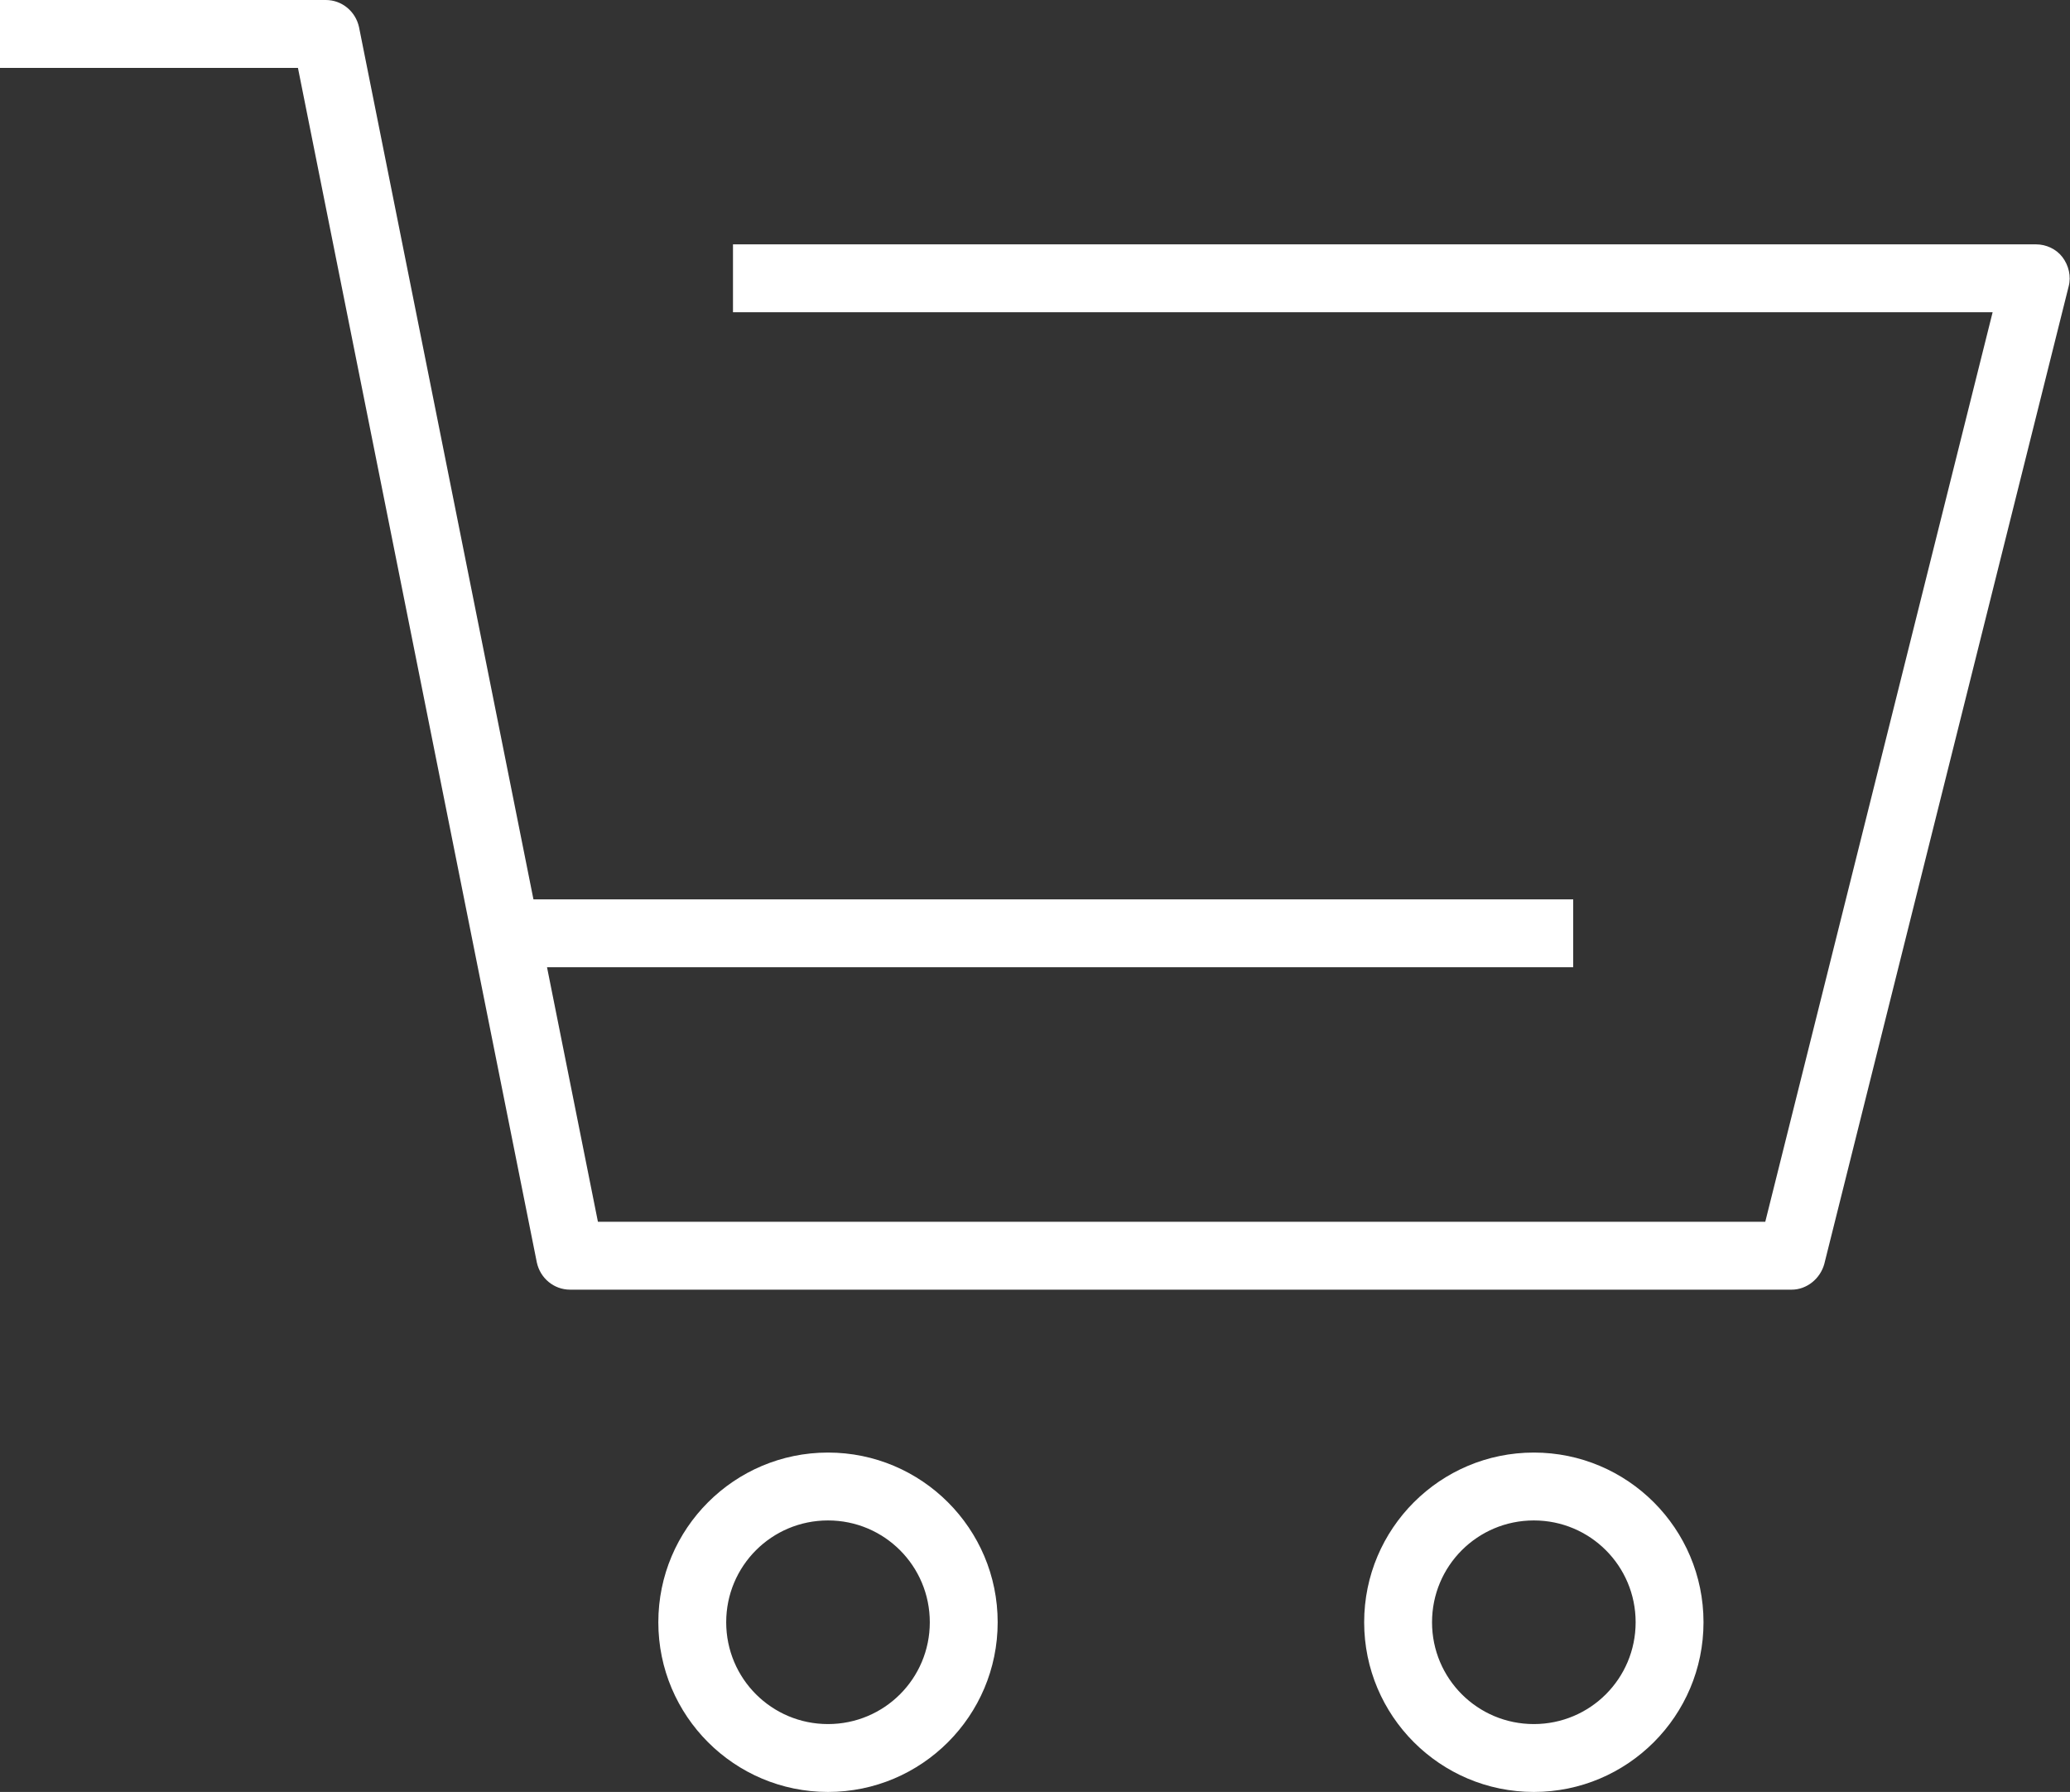
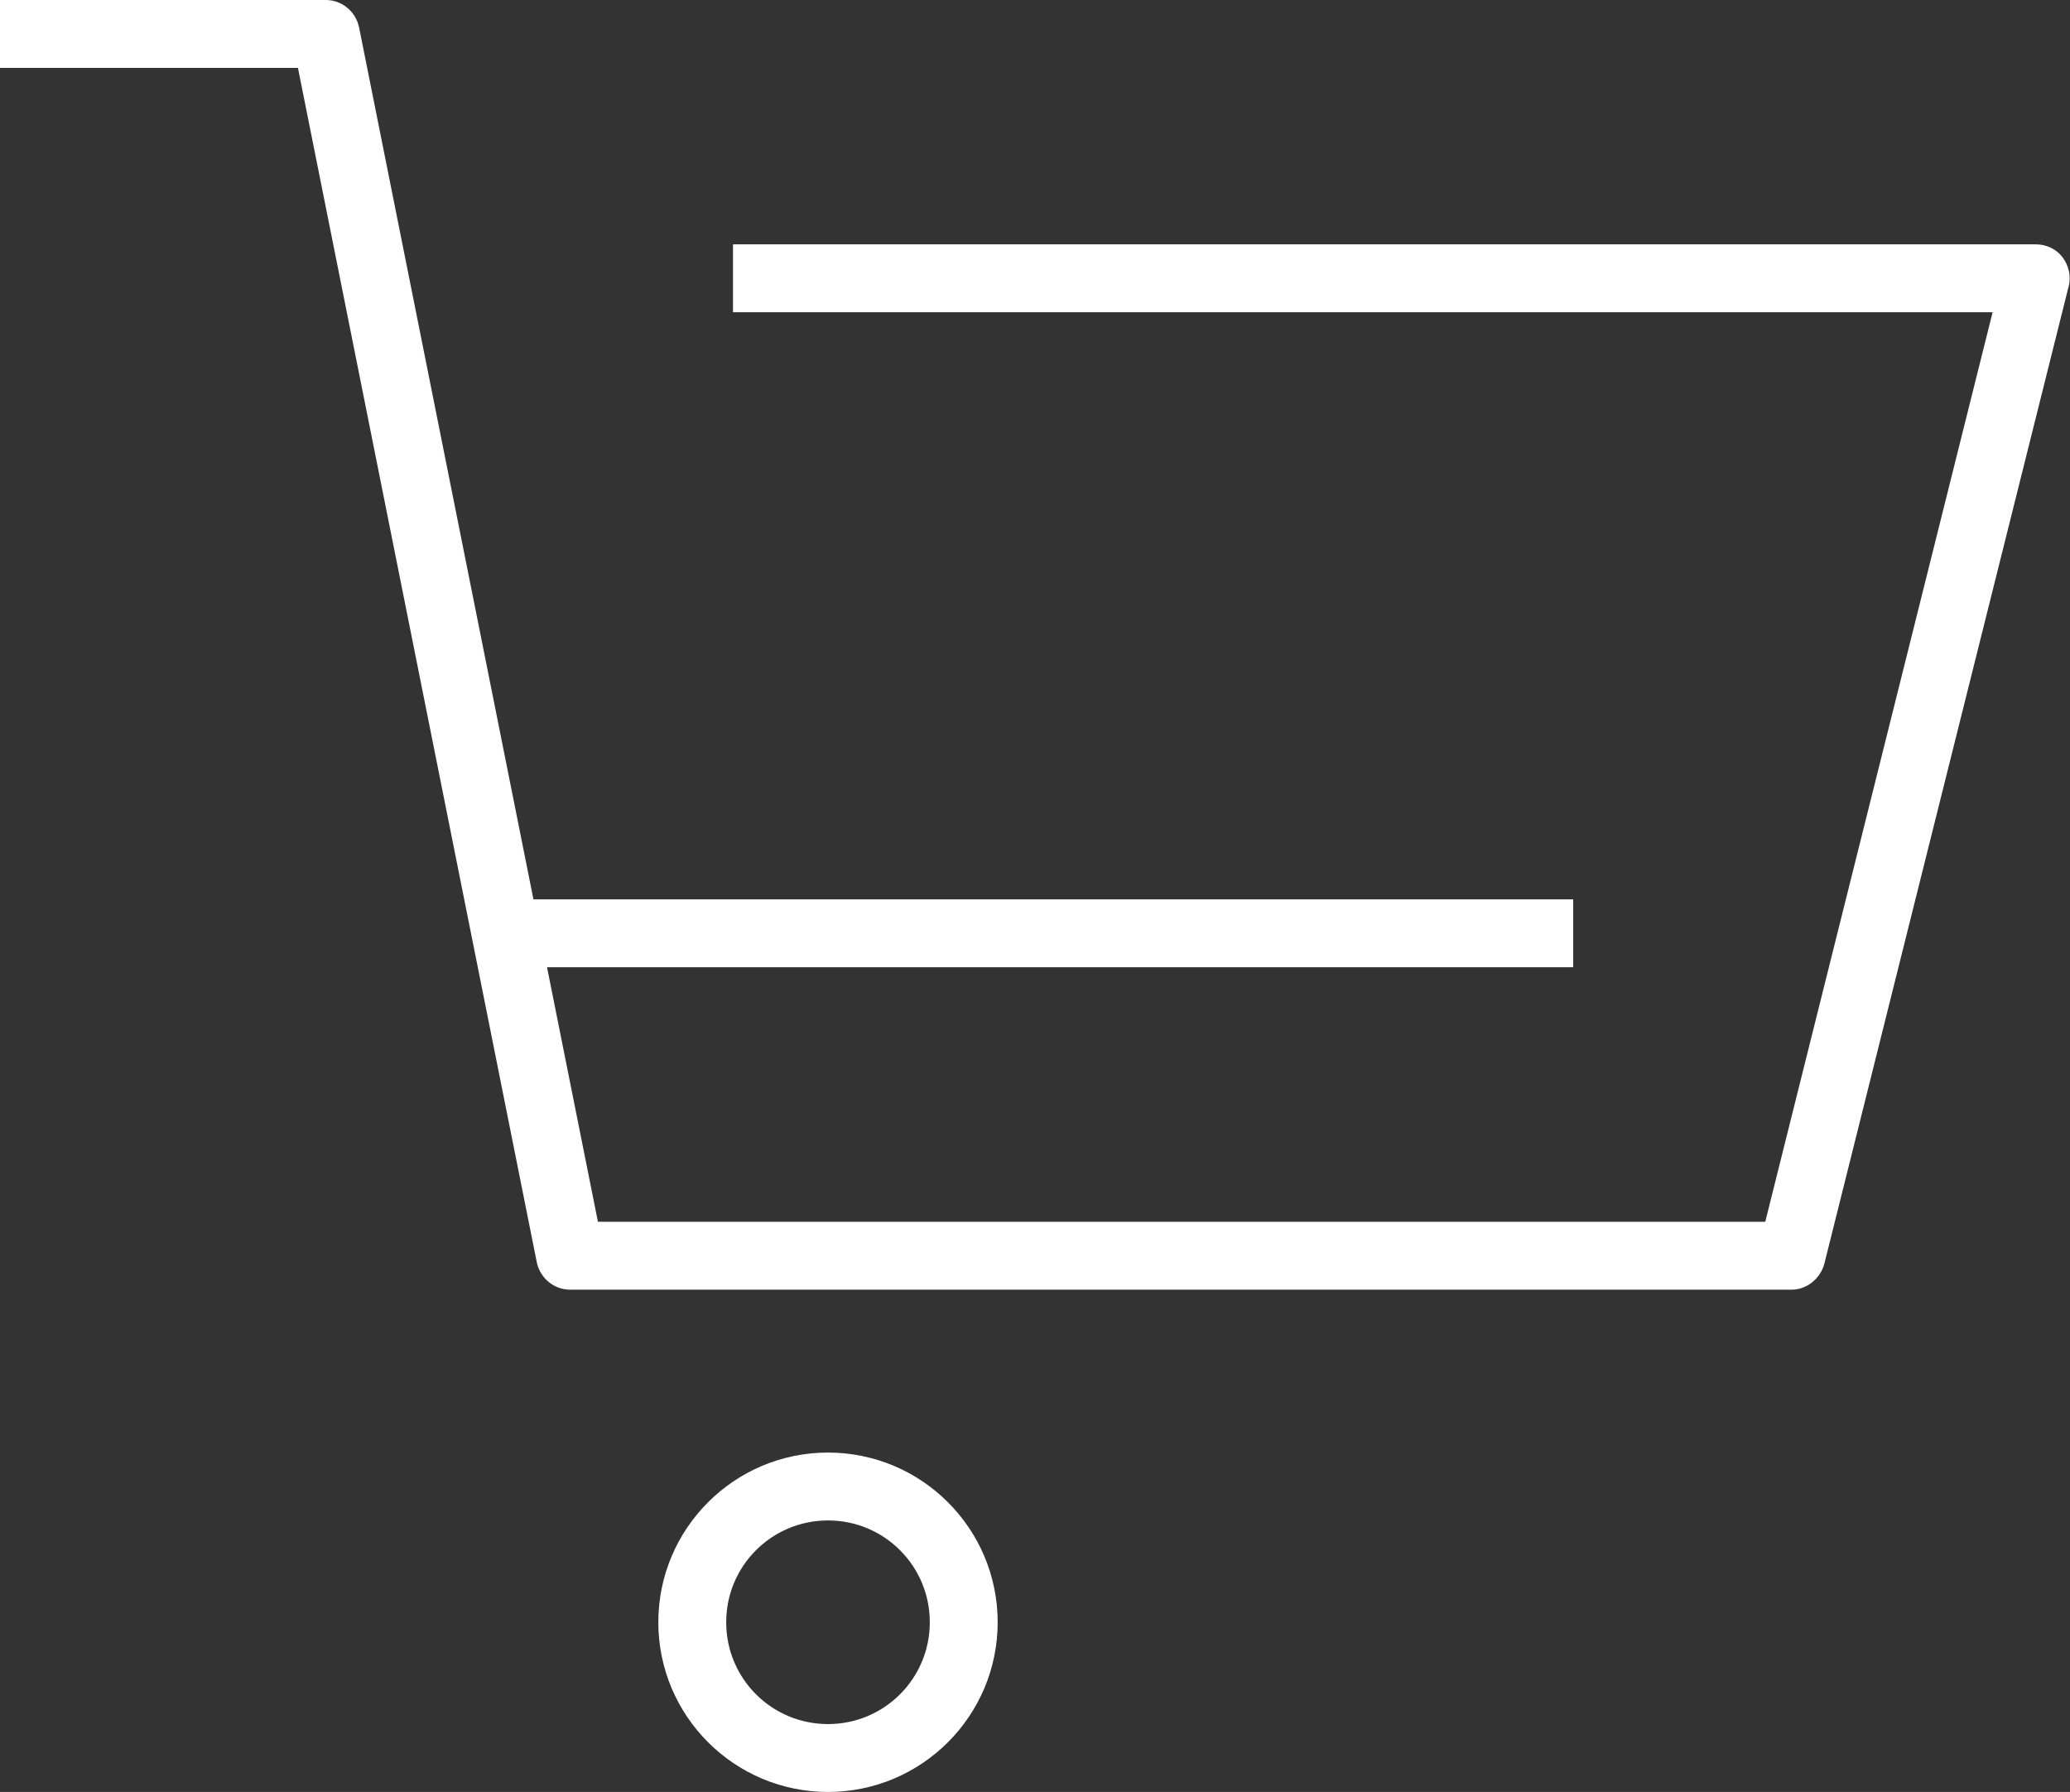
<svg xmlns="http://www.w3.org/2000/svg" id="_レイヤー_2" data-name="レイヤー 2" viewBox="0 0 30.5 26.4">
  <rect x="0" y="0" width="30.5" height="26.4" fill="#333333" stroke="none" />
  <defs>
    <style>
      .cls-1 {
        fill: #fff;
      }
    </style>
  </defs>
  <g id="contents">
    <g>
      <g>
        <path class="cls-1" d="m26.4,19H8.4c-.24,0-.44-.17-.49-.4L4.39,1H0V0h4.8c.24,0,.44.17.49.4l3.52,17.6h17.2l3.35-13.4H10.8v-1h19.2c.15,0,.3.07.39.19.09.12.13.28.09.43l-3.6,14.4c-.06.22-.26.38-.48.38Z" />
        <path class="cls-1" d="m12.2,26.4c-1.38,0-2.5-1.12-2.5-2.5s1.12-2.5,2.5-2.5,2.5,1.12,2.5,2.5-1.12,2.5-2.5,2.5Zm0-4c-.83,0-1.5.67-1.5,1.5s.67,1.5,1.5,1.5,1.5-.67,1.5-1.5-.67-1.5-1.5-1.5Z" />
-         <path class="cls-1" d="m22.6,26.4c-1.38,0-2.5-1.12-2.5-2.5s1.12-2.5,2.5-2.5,2.5,1.12,2.5,2.5-1.12,2.5-2.5,2.5Zm0-4c-.83,0-1.5.67-1.5,1.5s.67,1.5,1.5,1.5,1.5-.67,1.5-1.5-.67-1.5-1.5-1.5Z" />
      </g>
      <rect class="cls-1" x="7.8" y="13.25" width="15.38" height="1" />
    </g>
  </g>
</svg>